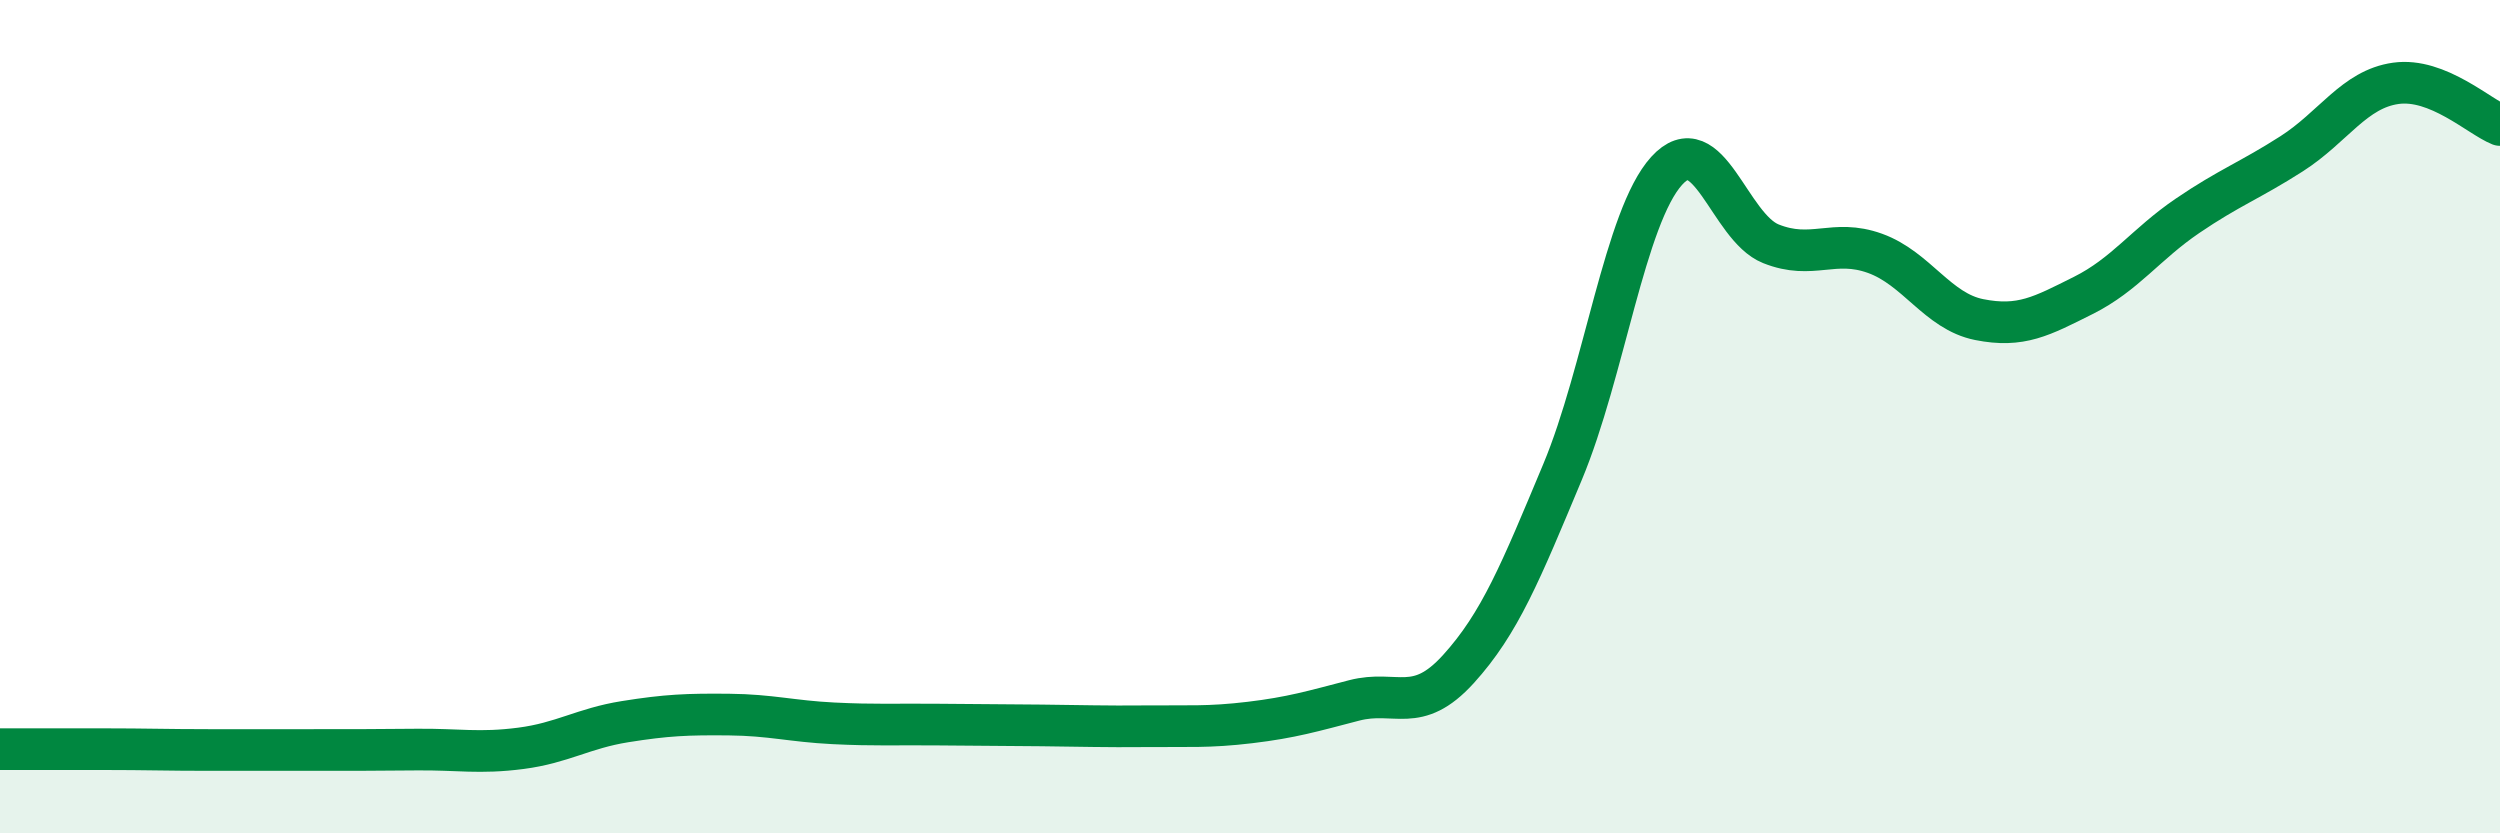
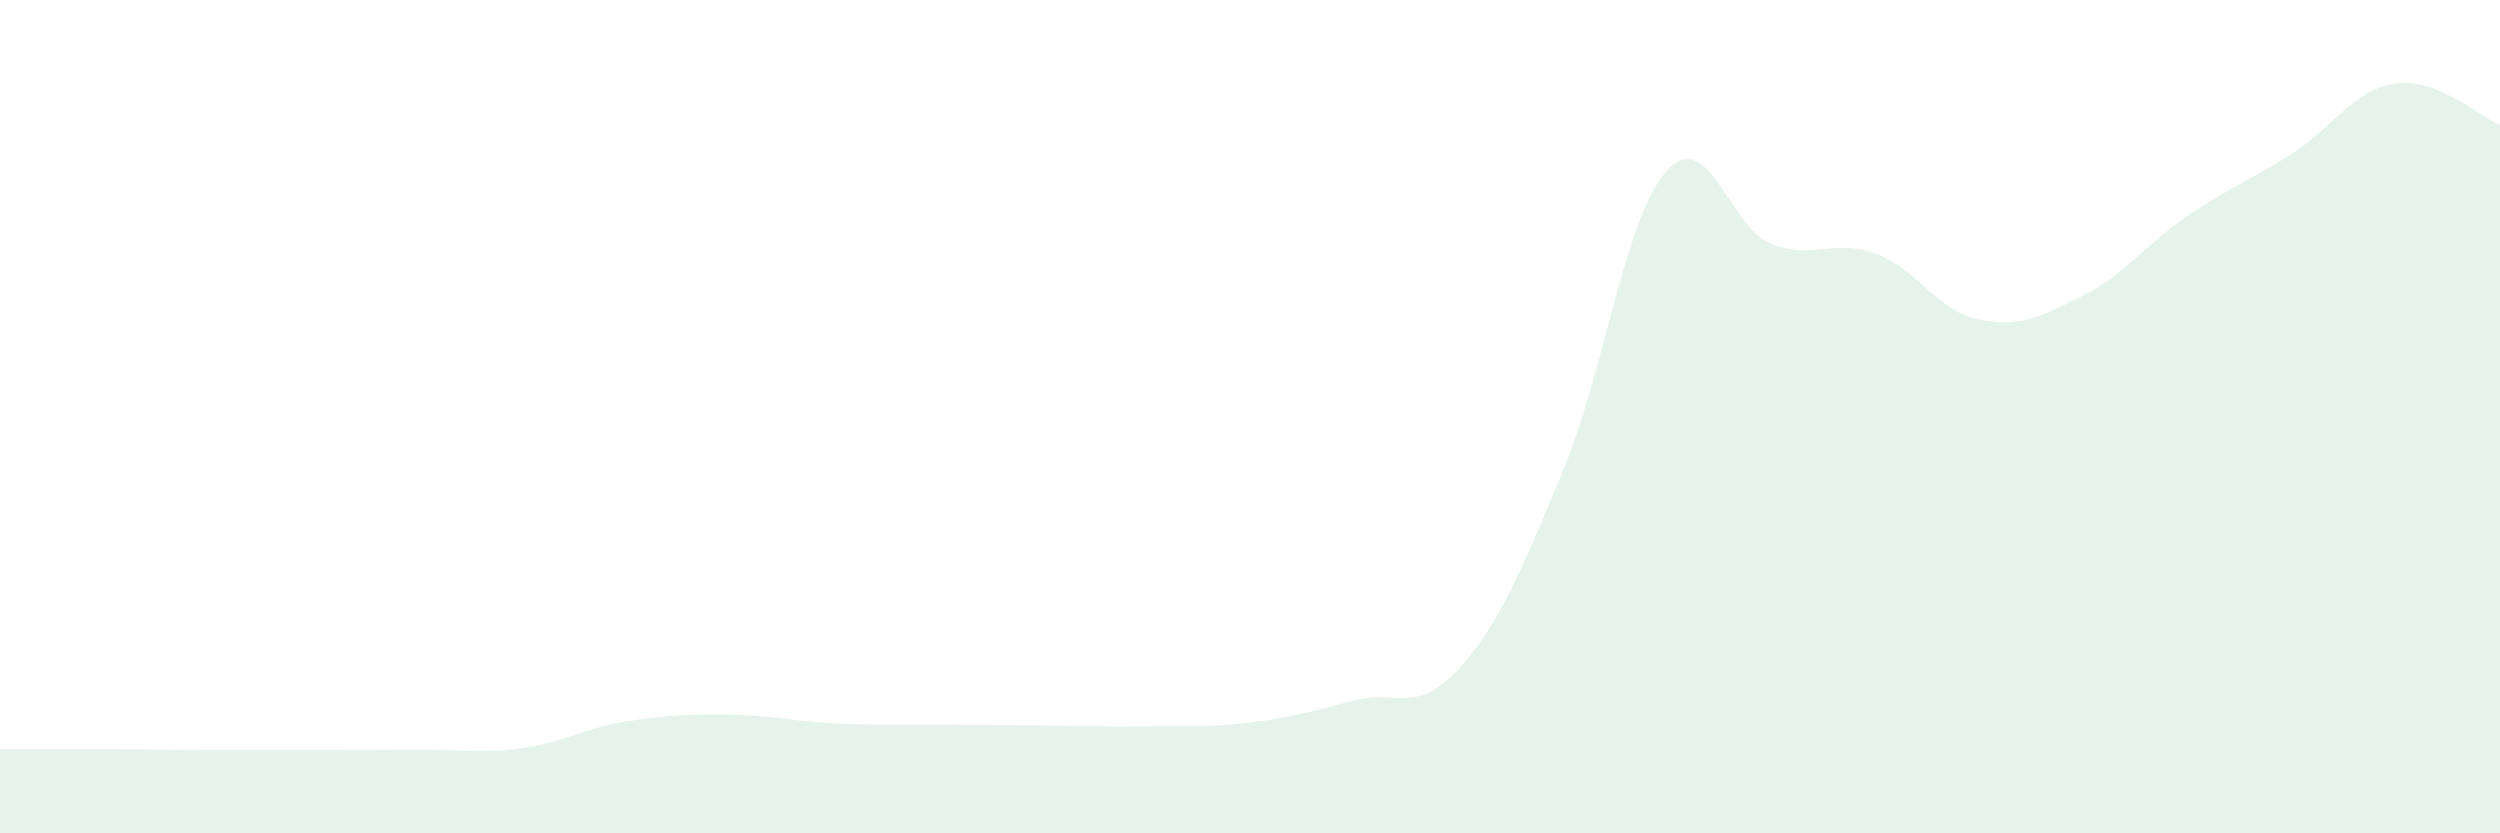
<svg xmlns="http://www.w3.org/2000/svg" width="60" height="20" viewBox="0 0 60 20">
  <path d="M 0,17.98 C 0.5,17.98 1.5,17.98 2.5,17.98 C 3.5,17.98 4,18 5,18 C 6,18 6.5,18 7.5,18 C 8.5,18 9,18 10,17.99 C 11,17.98 11.5,18.09 12.5,17.96 C 13.5,17.83 14,17.48 15,17.32 C 16,17.16 16.5,17.14 17.5,17.15 C 18.5,17.16 19,17.31 20,17.36 C 21,17.41 21.5,17.38 22.5,17.39 C 23.5,17.4 24,17.4 25,17.41 C 26,17.42 26.5,17.44 27.5,17.43 C 28.5,17.42 29,17.46 30,17.34 C 31,17.22 31.5,17.07 32.5,16.81 C 33.5,16.55 34,17.16 35,16.06 C 36,14.96 36.5,13.72 37.5,11.33 C 38.5,8.94 39,5.2 40,4.1 C 41,3 41.5,5.45 42.5,5.85 C 43.5,6.25 44,5.72 45,6.08 C 46,6.44 46.5,7.47 47.5,7.67 C 48.5,7.87 49,7.59 50,7.09 C 51,6.59 51.5,5.86 52.5,5.18 C 53.5,4.5 54,4.33 55,3.69 C 56,3.05 56.5,2.14 57.5,2 C 58.5,1.86 59.5,2.8 60,3L60 20L0 20Z" fill="#008740" opacity="0.1" stroke-linecap="round" stroke-linejoin="round" />
-   <path d="M 0,17.98 C 0.5,17.98 1.5,17.98 2.5,17.98 C 3.5,17.98 4,18 5,18 C 6,18 6.5,18 7.5,18 C 8.5,18 9,18 10,17.99 C 11,17.98 11.5,18.09 12.5,17.96 C 13.5,17.83 14,17.48 15,17.32 C 16,17.16 16.5,17.14 17.5,17.15 C 18.5,17.16 19,17.31 20,17.36 C 21,17.41 21.5,17.38 22.5,17.39 C 23.5,17.4 24,17.4 25,17.41 C 26,17.42 26.5,17.44 27.5,17.43 C 28.5,17.42 29,17.46 30,17.34 C 31,17.22 31.5,17.07 32.5,16.81 C 33.5,16.55 34,17.16 35,16.06 C 36,14.96 36.5,13.72 37.5,11.33 C 38.5,8.94 39,5.2 40,4.1 C 41,3 41.5,5.45 42.5,5.85 C 43.5,6.25 44,5.72 45,6.08 C 46,6.44 46.5,7.47 47.5,7.67 C 48.5,7.87 49,7.59 50,7.09 C 51,6.59 51.5,5.86 52.5,5.18 C 53.5,4.5 54,4.33 55,3.69 C 56,3.05 56.5,2.14 57.5,2 C 58.5,1.86 59.5,2.8 60,3" stroke="#008740" stroke-width="1" fill="none" stroke-linecap="round" stroke-linejoin="round" />
</svg>